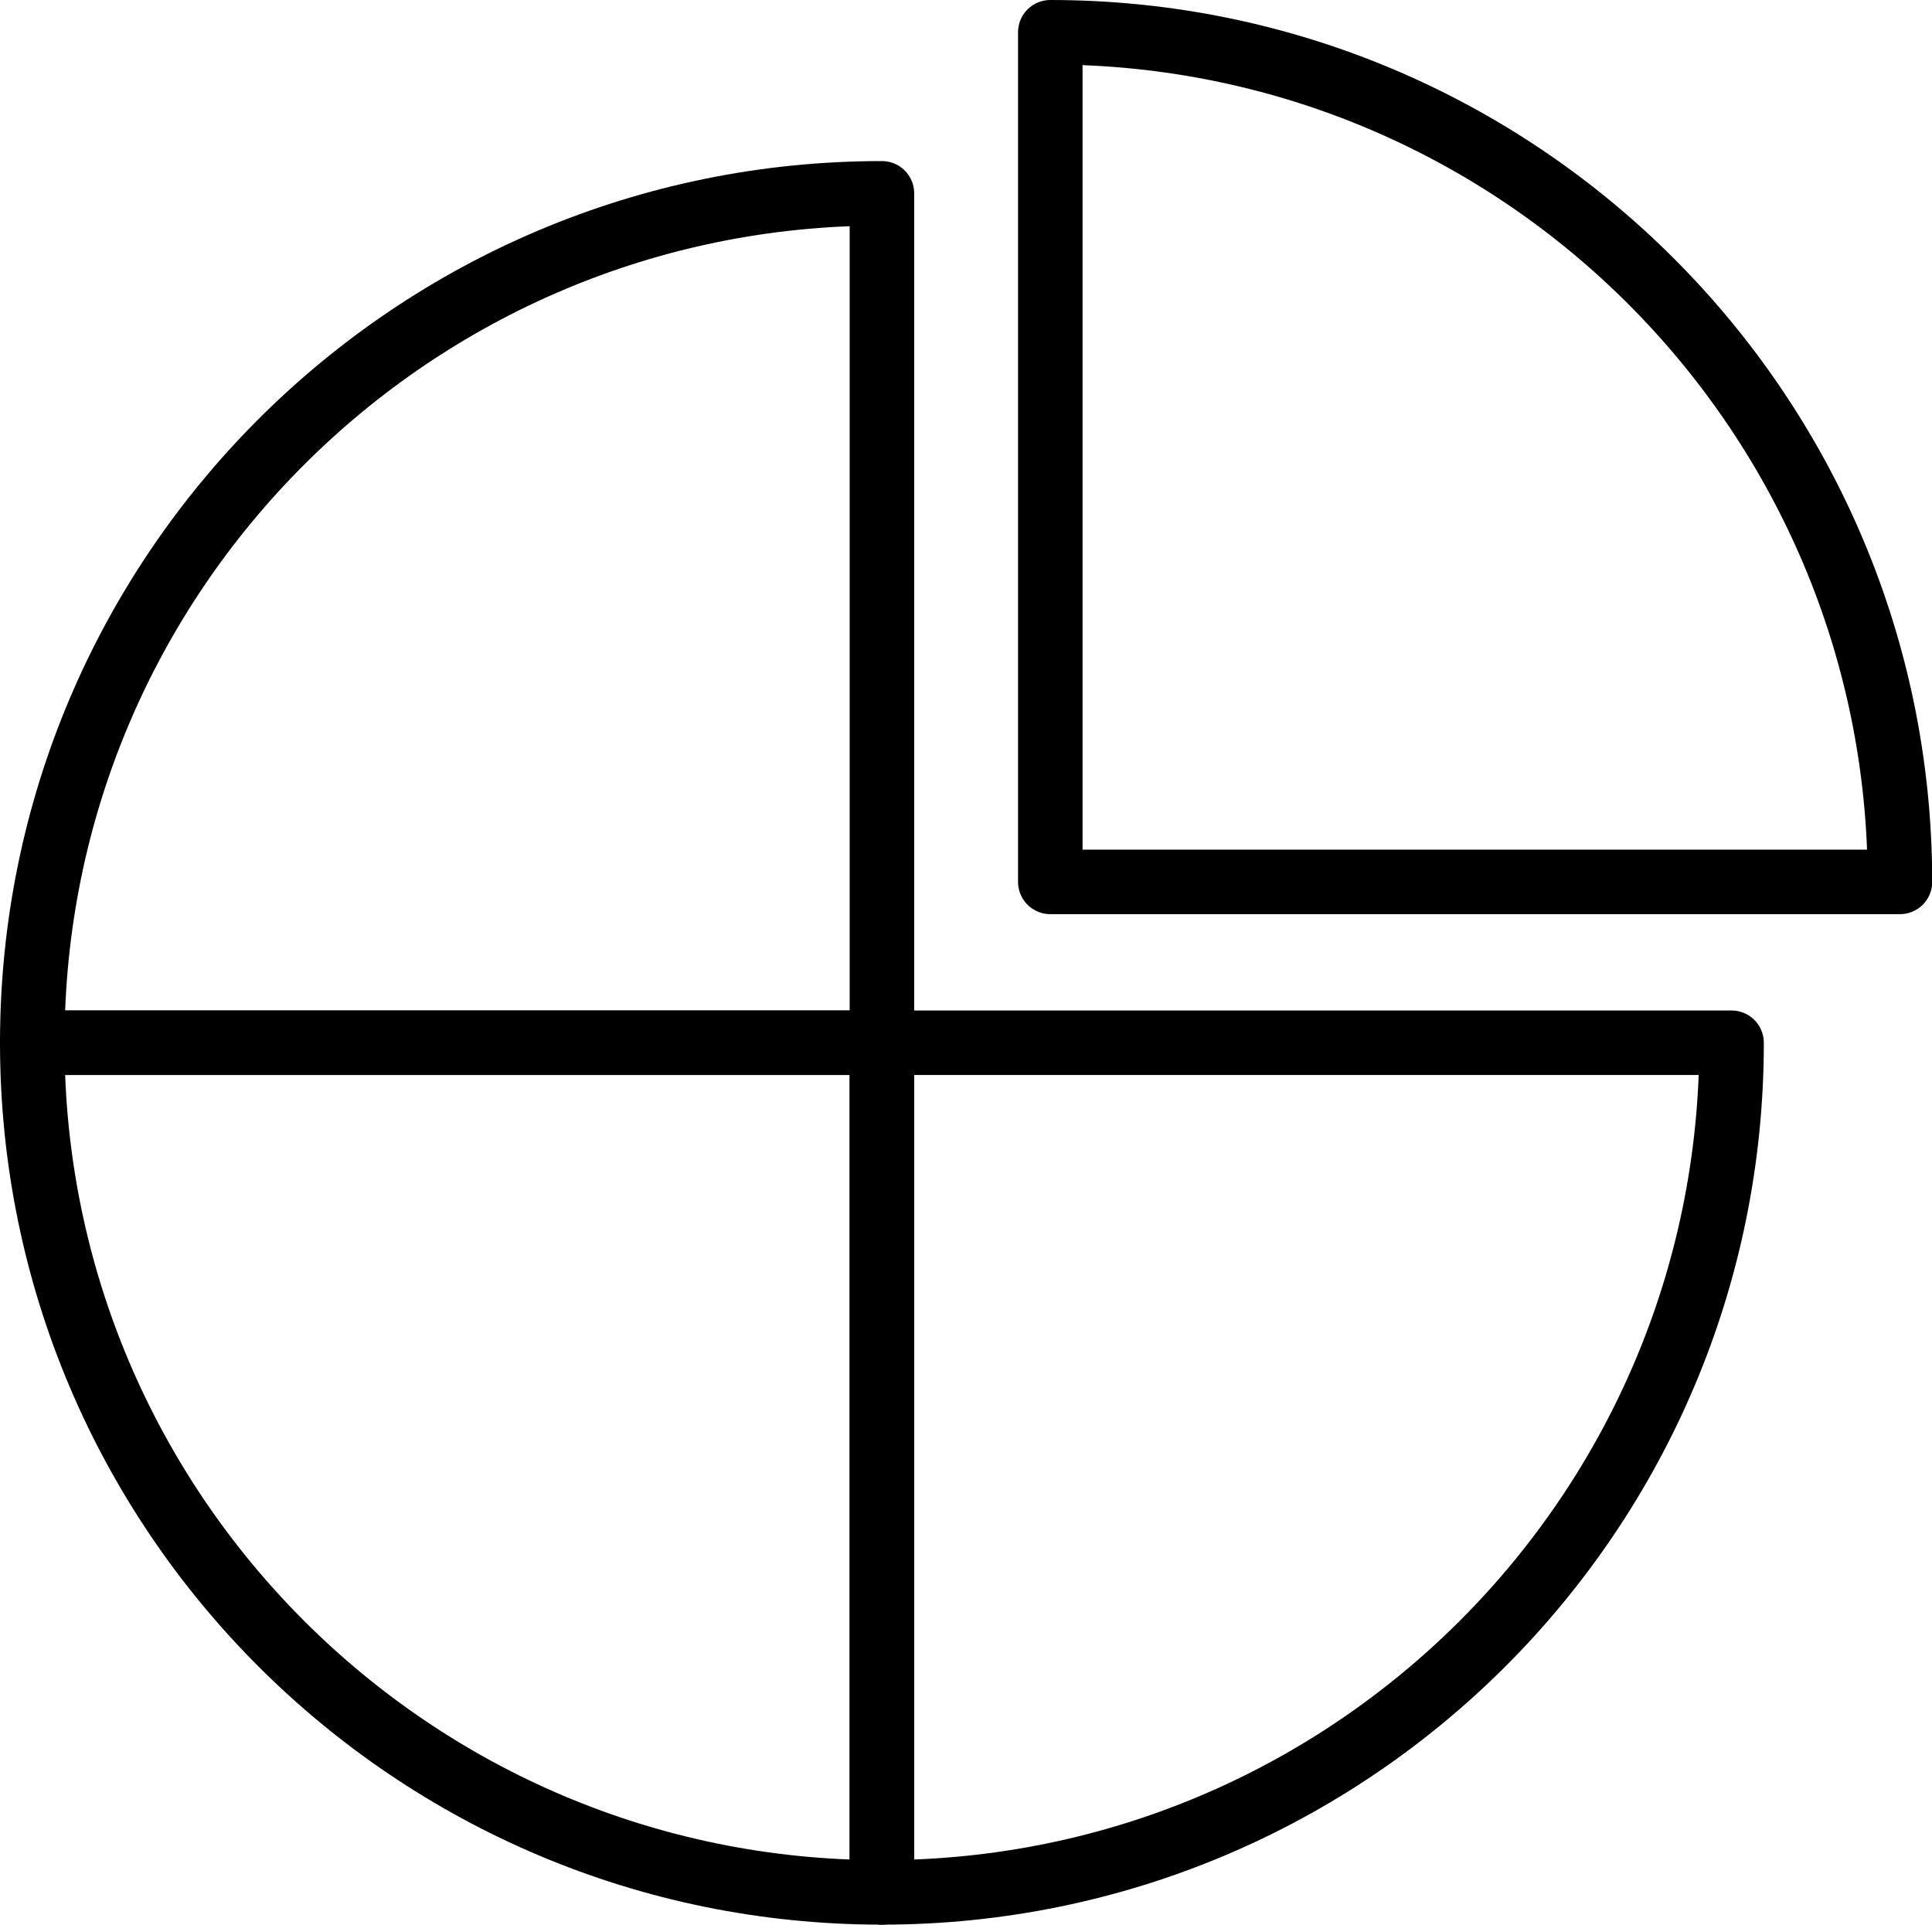
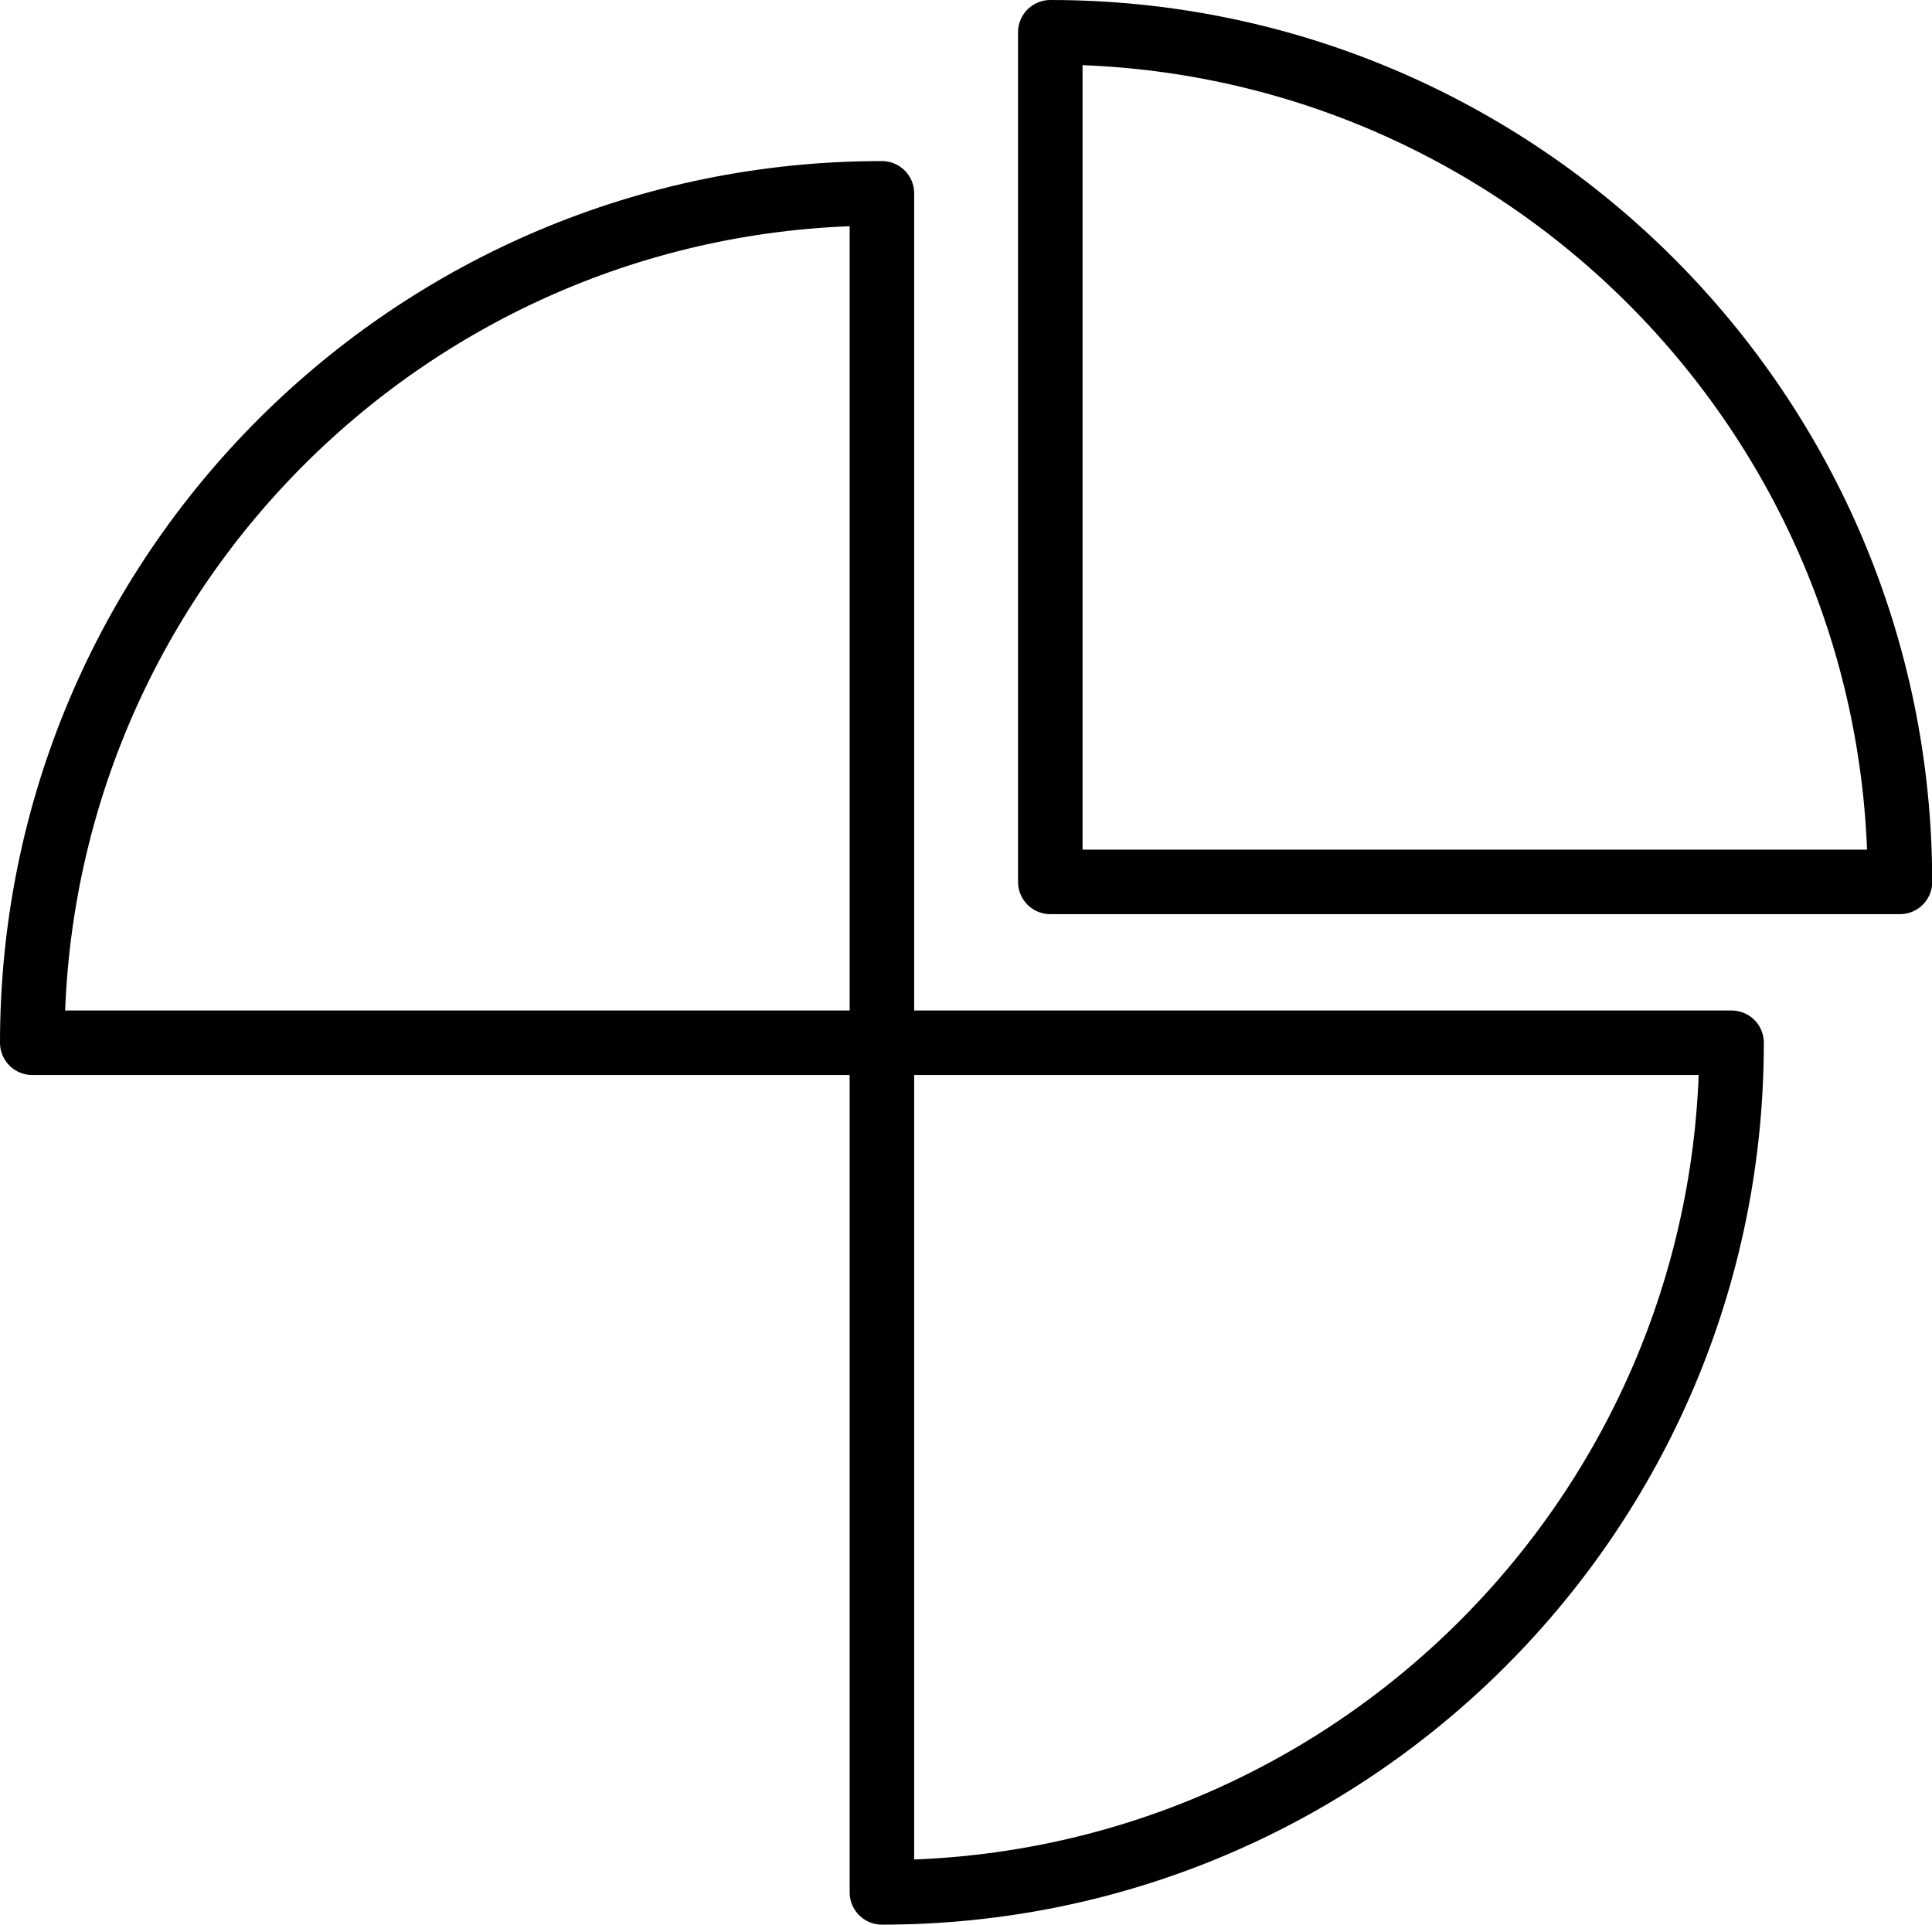
<svg xmlns="http://www.w3.org/2000/svg" id="Layer_1" viewBox="0 0 89.84 89.5">
  <defs>
    <style>.cls-1{fill:none;stroke:#000;stroke-linejoin:round;stroke-width:3px;}</style>
  </defs>
-   <path class="cls-1" d="M1.5,48.49c0,21.82,17.69,39.51,39.51,39.51V48.49H1.5Z" />
  <path class="cls-1" d="M41.01,8.99C19.19,8.99,1.5,26.67,1.5,48.49H41.01V8.99Z" />
  <path class="cls-1" d="M41.01,88c21.82,0,39.51-17.69,39.51-39.51H41.01v39.51Z" />
  <path class="cls-1" d="M48.84,1.5V41.01h39.51C88.34,19.19,70.65,1.5,48.84,1.5Z" />
</svg>